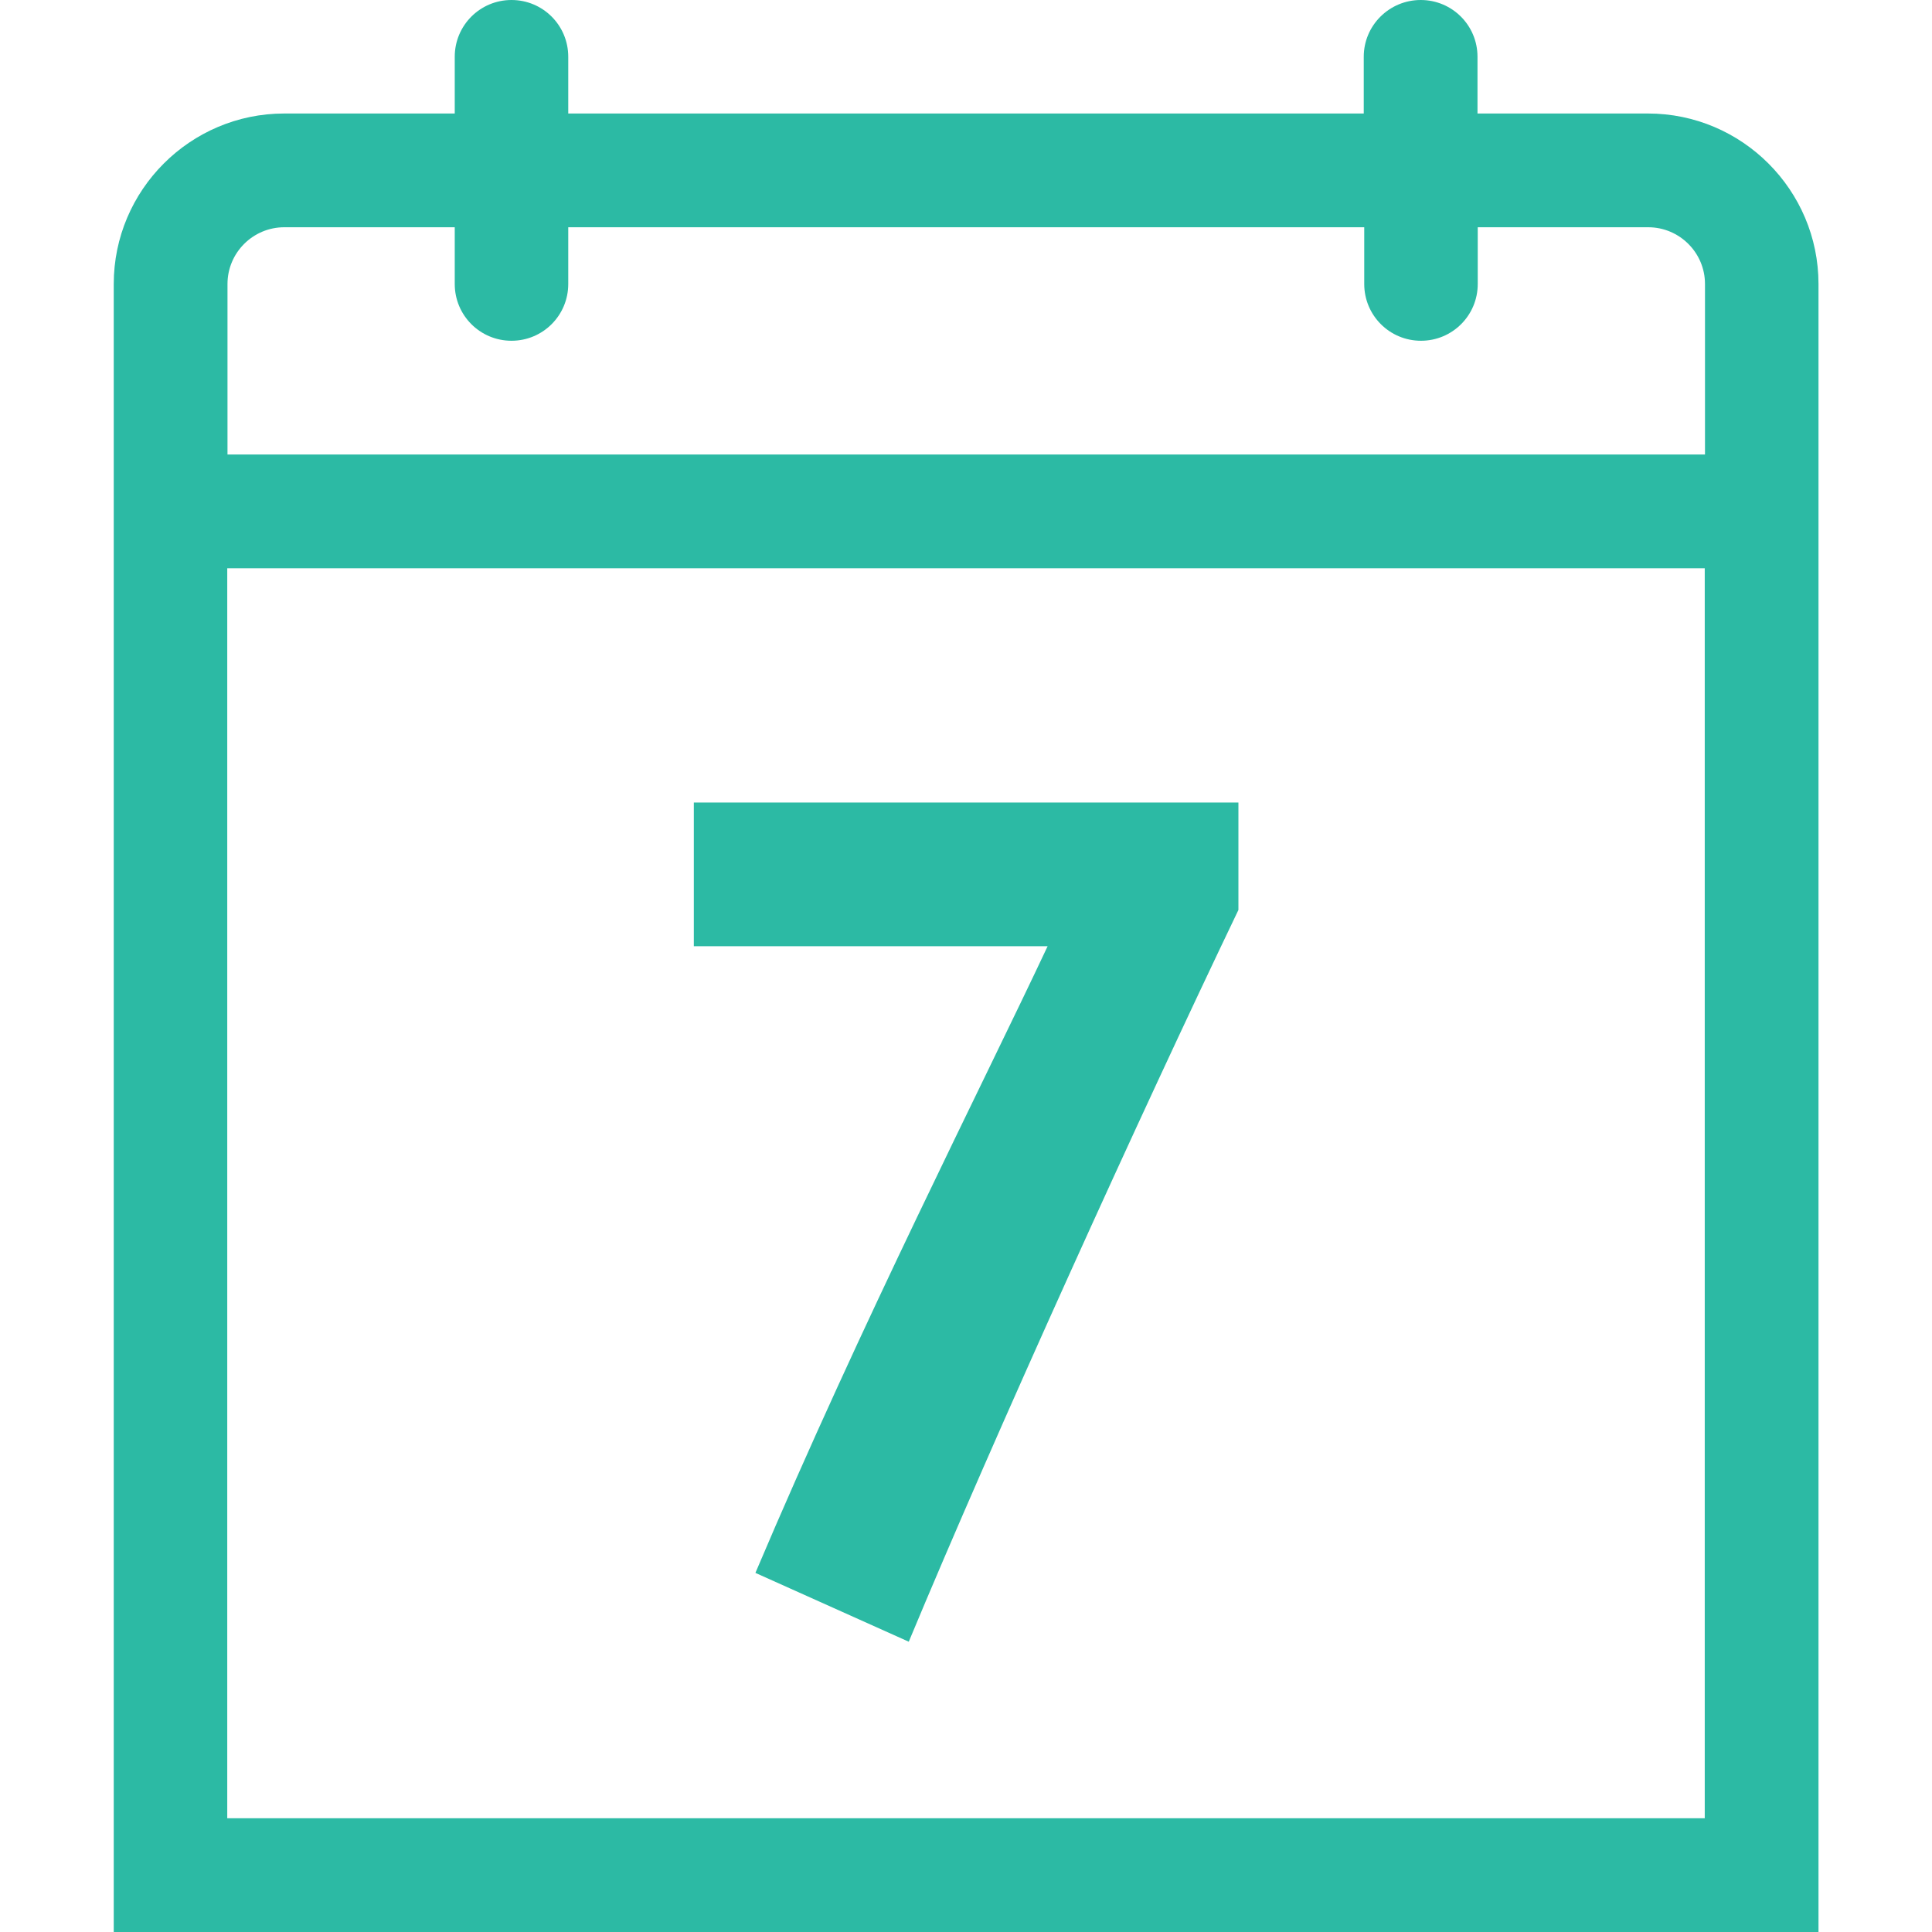
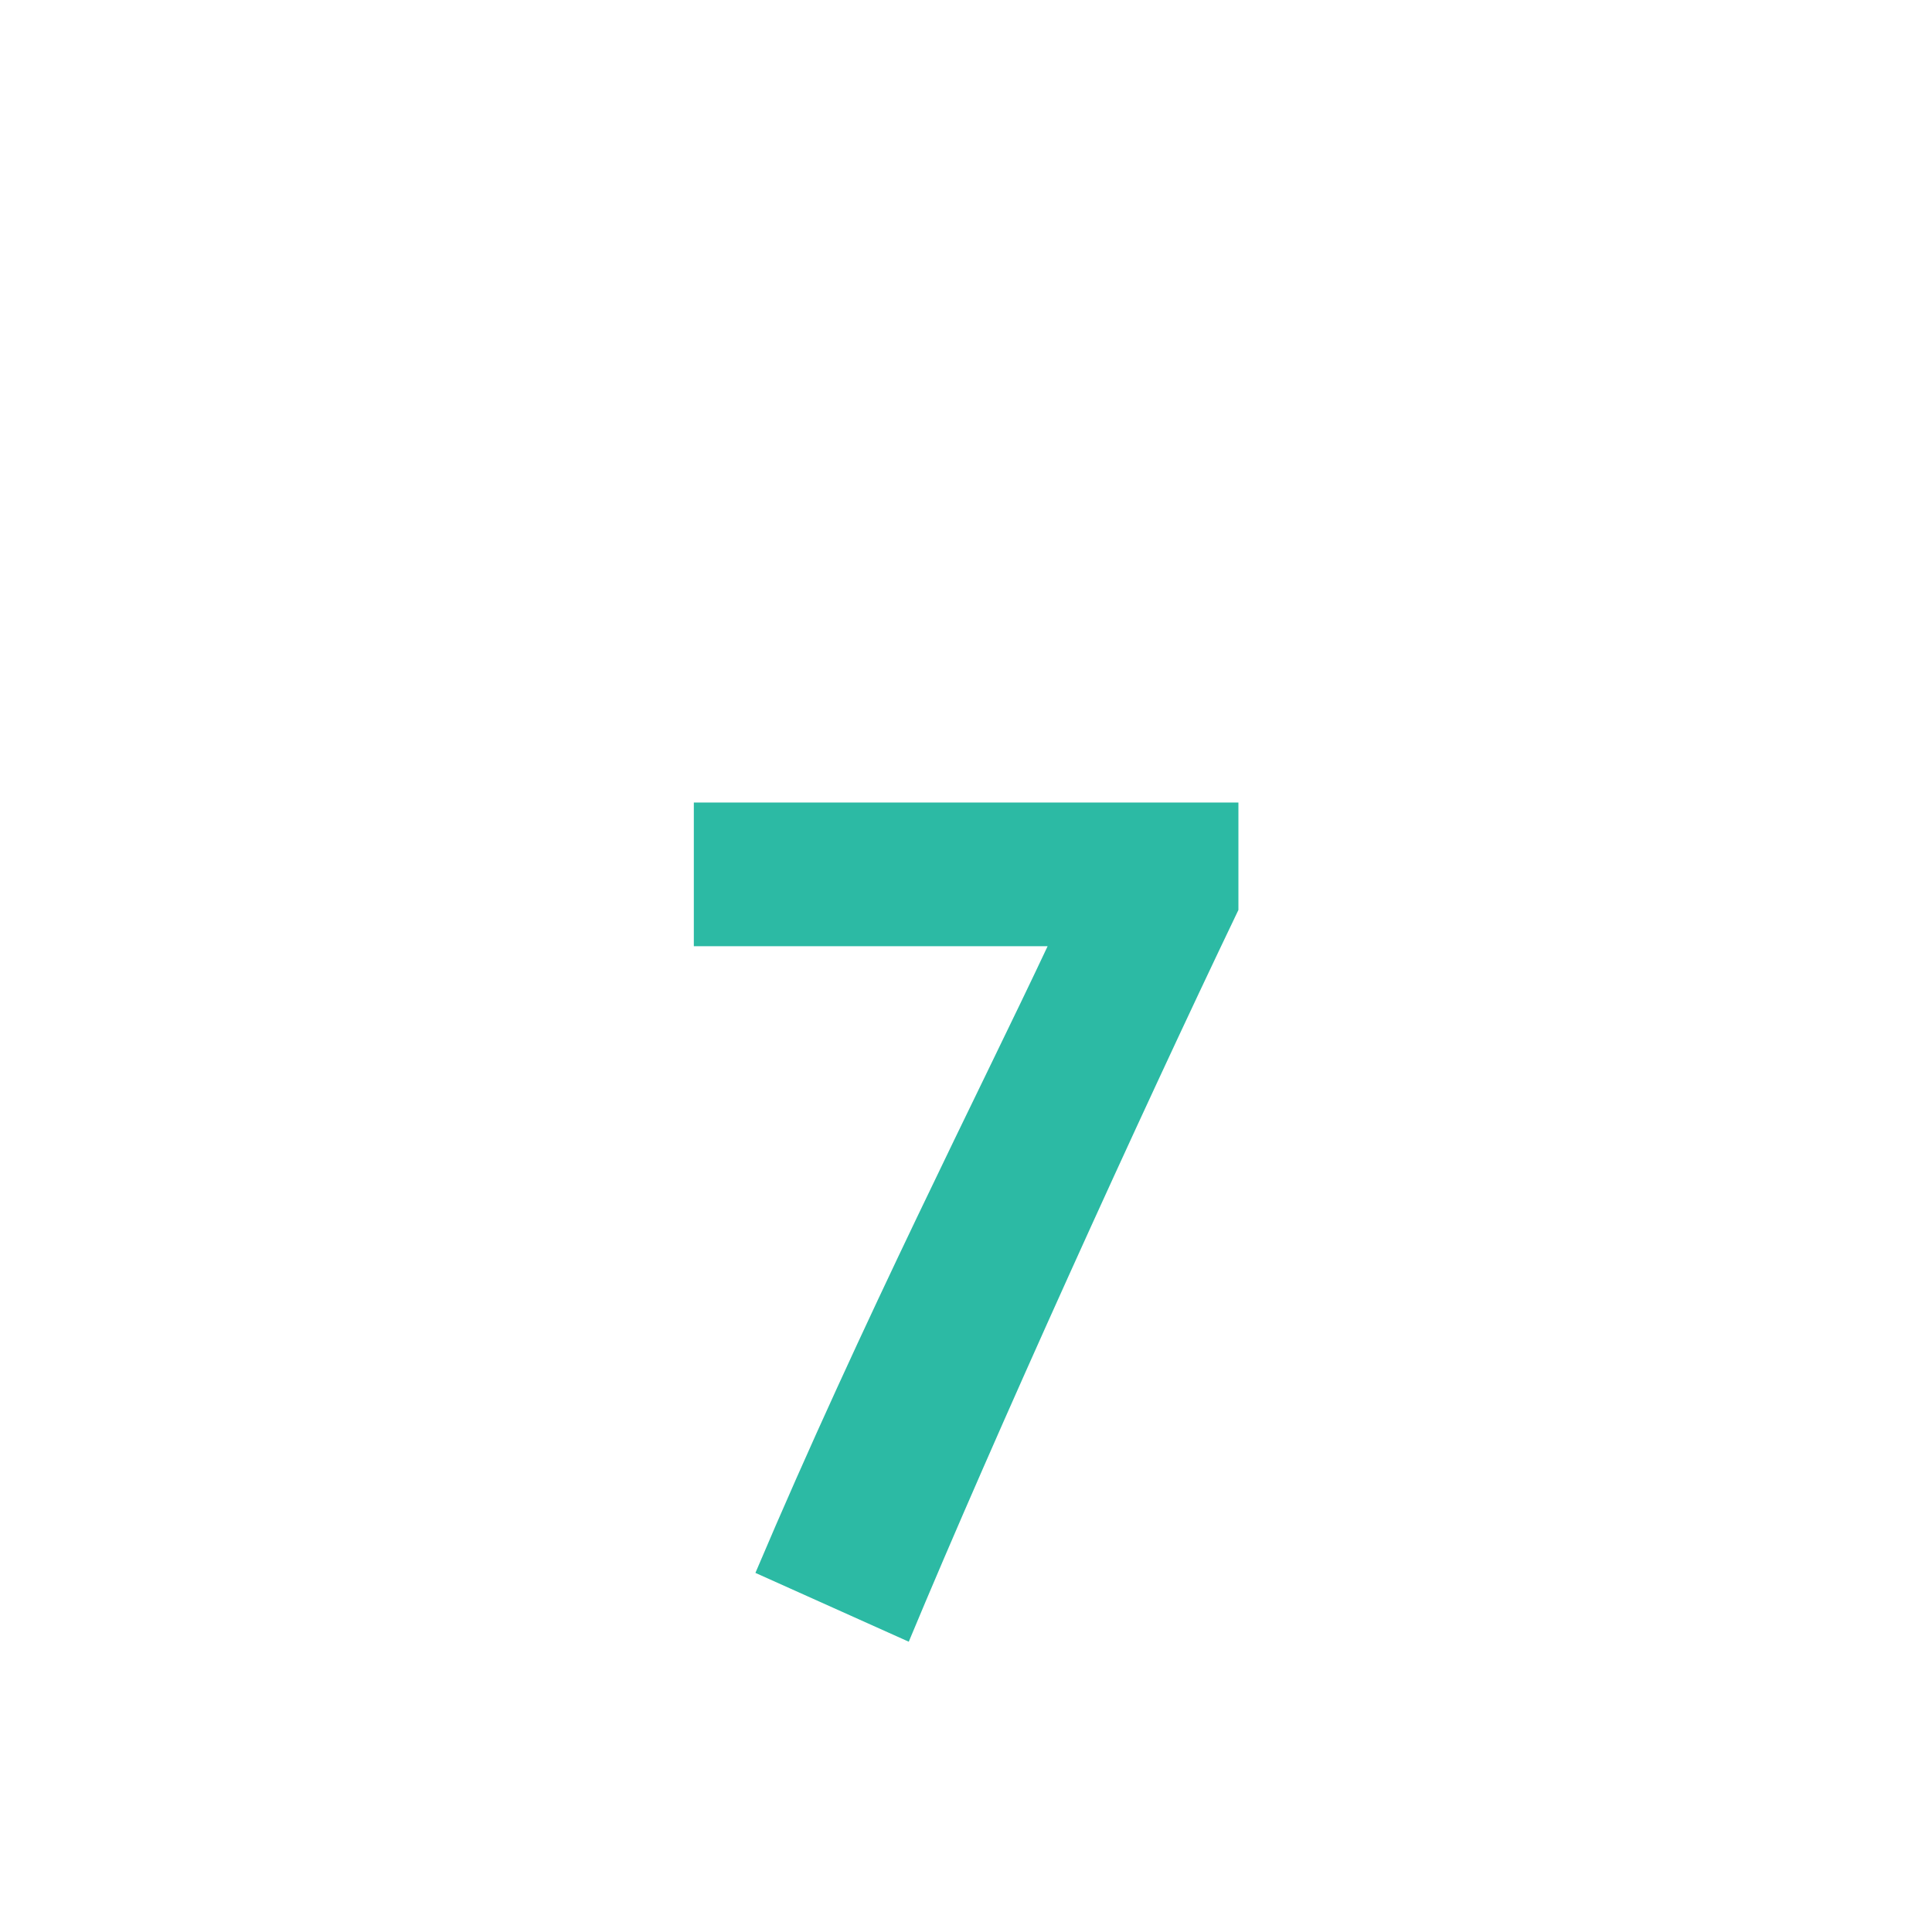
<svg xmlns="http://www.w3.org/2000/svg" id="Layer_1" version="1.1" viewBox="0 0 800 800">
  <defs>
    <style>
      .st0, .st1 {
        fill: #2cbaa4;
      }

      .st1 {
        fill-rule: evenodd;
      }
    </style>
  </defs>
-   <path class="st1" d="M588.3,0c13,0,23.5,10.5,23.5,23.5v23.5h70.6c38.9,0,70.6,31.7,70.6,70.6v682.4H47.1V117.6c0-38.9,31.7-70.6,70.6-70.6h70.6v-23.5C188.3,10.5,198.8,0,211.8,0s23.5,10.5,23.5,23.5v23.5h329.4v-23.5C564.7,10.5,575.3,0,588.3,0h0ZM705.9,235.3H94.1v517.6h611.8V235.3ZM188.3,94.1h-70.6c-12.9,0-23.5,10.5-23.5,23.5v70.6h611.8v-70.6c0-13-10.6-23.5-23.5-23.5h-70.6v23.5c0,13-10.5,23.5-23.5,23.5s-23.5-10.5-23.5-23.5v-23.5H235.3v23.5c0,13-10.5,23.5-23.5,23.5s-23.5-10.5-23.5-23.5v-23.5Z" />
  <path class="st0" d="M512.8,376.8c-41,85.5-100.5,216.5-136.5,303l-63.5-28.5c44.5-105,94-202,121-259.5h-146.5v-59.5h225.5v44.5Z" />
</svg>